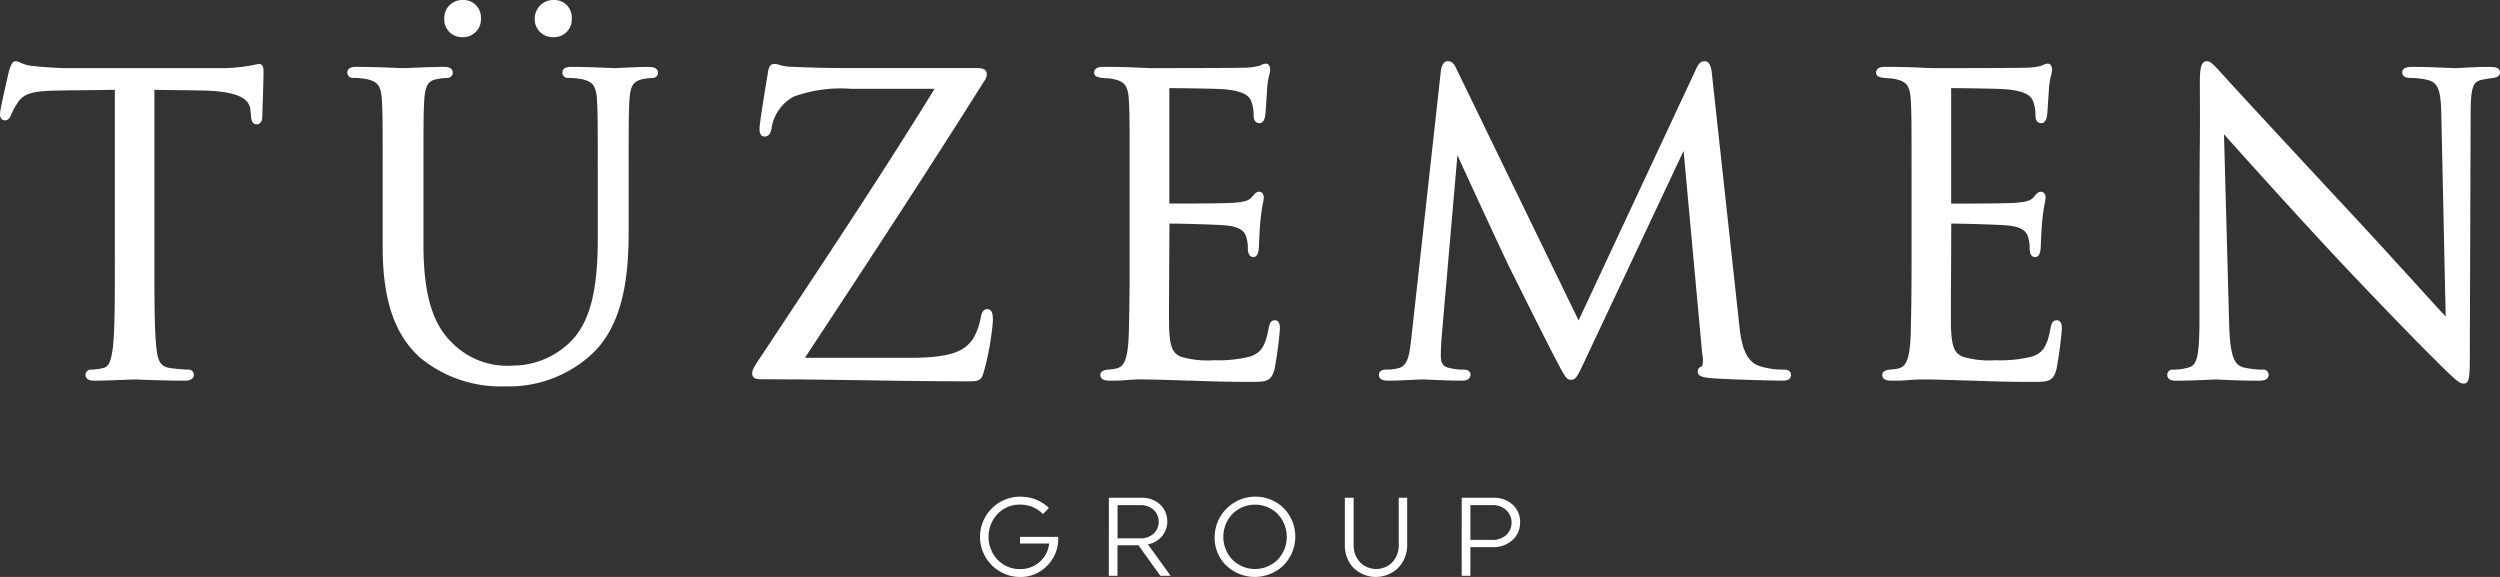
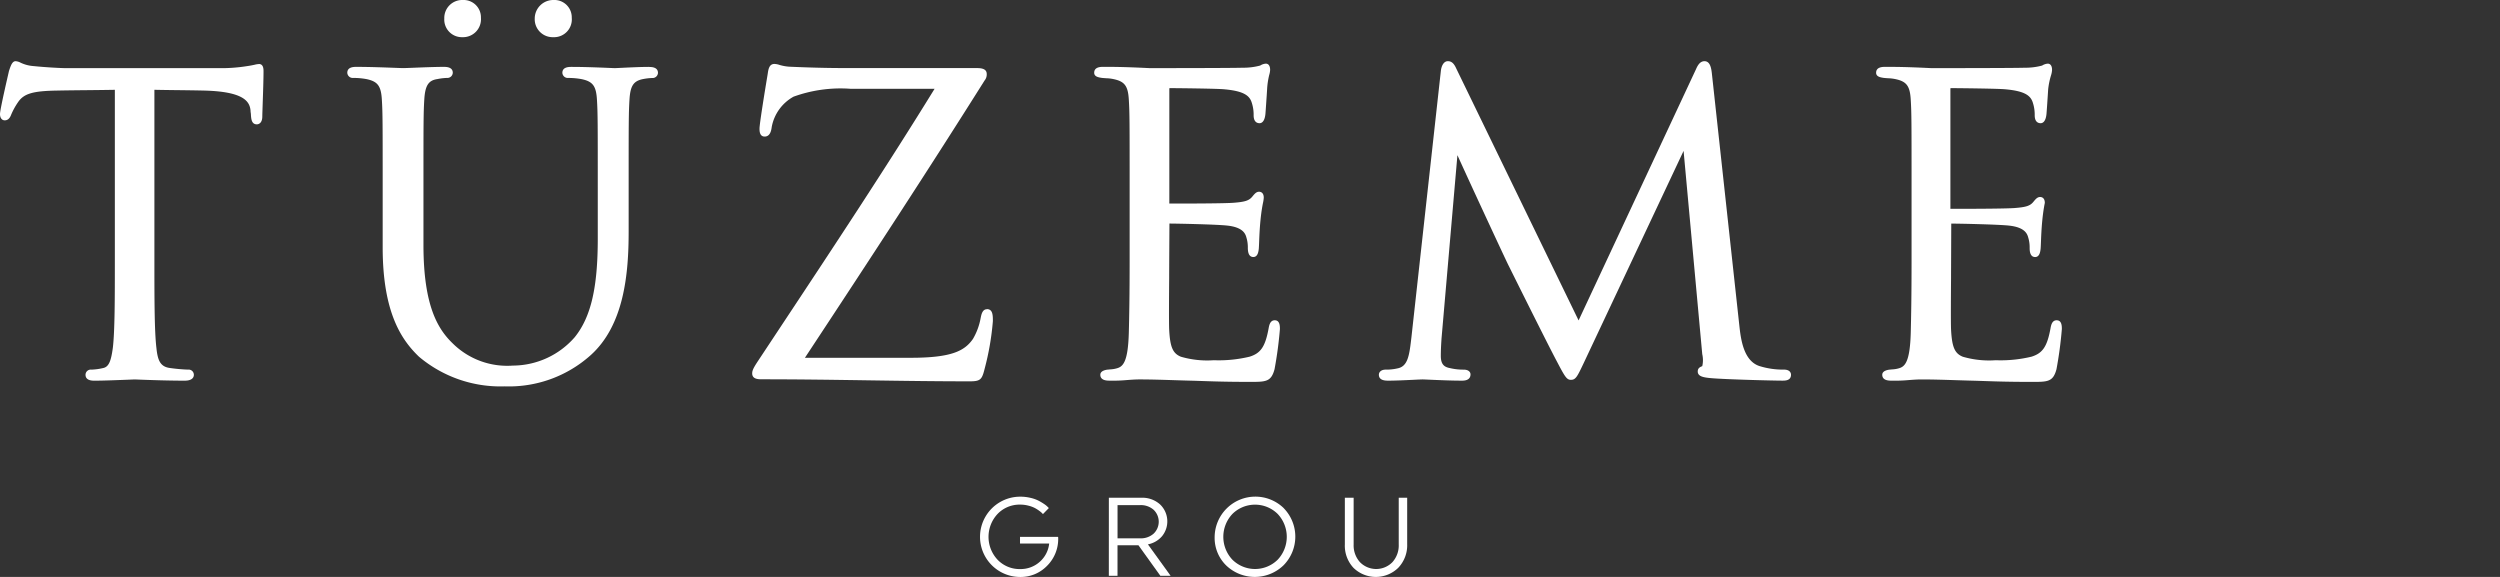
<svg xmlns="http://www.w3.org/2000/svg" width="195" height="45" viewBox="0 0 195 45">
  <rect x="0" y="0" width="195" height="45" fill="#333333" stroke="none" />
  <defs>
    <clipPath id="clipPath">
      <rect id="Rectangle_1" data-name="Rectangle 1" width="195" height="45" fill="none" />
    </clipPath>
  </defs>
  <g id="Group_1" data-name="Group 1" clip-path="url(#clipPath)">
    <path id="Path_1" data-name="Path 1" d="M20.187,20.536a1.659,1.659,0,0,0-.318.052c-.148.032-.345.075-.609.111a12.651,12.651,0,0,1-2.218.156H5.13c-.387,0-1.6-.066-2.494-.159A2.806,2.806,0,0,1,1.6,20.427a.955.955,0,0,0-.38-.114c-.248,0-.364.292-.5.705L.7,21.074C.7,21.1,0,24.055,0,24.434c0,.363.2.493.365.493.3,0,.432-.242.508-.446a5.4,5.4,0,0,1,.521-.951c.457-.687,1.146-.895,3.073-.926.768-.016,1.543-.023,2.319-.031.726-.007,1.452-.015,2.172-.028v13.25c0,2.981,0,5.557-.157,6.877-.134.971-.287,1.482-.762,1.577a4.614,4.614,0,0,1-.908.123.407.407,0,0,0-.46.4c0,.461.519.461.715.461.681,0,1.875-.048,2.589-.076.281-.011.479-.02.524-.02s.169.005.373.013c.71.027,2.188.082,3.534.082.622,0,.715-.289.715-.461a.407.407,0,0,0-.46-.4,13.6,13.6,0,0,1-1.4-.126c-.771-.1-.962-.609-1.061-1.57-.157-1.324-.157-3.9-.157-6.881V22.544c.606.013,1.212.021,1.818.027.658.008,1.316.016,1.974.031,3.135.065,3.633.828,3.705,1.544a1.416,1.416,0,0,0,.018.2,1.037,1.037,0,0,1,.014.16c.022.309.053.733.46.733.072,0,.428-.03.428-.62,0-.131.014-.522.03-1.01.028-.8.065-1.892.065-2.489,0-.191,0-.589-.365-.589" transform="translate(0 -15.54)" fill="#FFF" />
    <path id="Path_2" data-name="Path 2" d="M149.147,2.9a1.4,1.4,0,0,0,1.445-1.511A1.353,1.353,0,0,0,149.179,0a1.4,1.4,0,0,0-1.445,1.448A1.373,1.373,0,0,0,149.147,2.9" transform="translate(-113.079)" fill="#FFF" />
    <path id="Path_3" data-name="Path 3" d="M139.026,22.206c-.647,0-1.533.044-2.119.072-.274.014-.478.024-.549.024-.05,0-.209-.007-.443-.017-.655-.027-1.873-.079-2.925-.079-.2,0-.715,0-.715.462a.423.423,0,0,0,.46.4,5.759,5.759,0,0,1,1.038.092c.881.186,1.139.535,1.2,1.624.063,1.012.063,1.9.063,6.861v3.977c0,3.81-.537,6.1-1.794,7.664a6.43,6.43,0,0,1-4.829,2.218,6.037,6.037,0,0,1-4.654-1.694c-1.147-1.095-2.319-2.867-2.319-7.71V31.642c0-4.957,0-5.849.063-6.862.064-1.111.316-1.519,1.016-1.623a4.517,4.517,0,0,1,.748-.091.423.423,0,0,0,.46-.4c0-.462-.519-.462-.715-.462-.62,0-1.623.039-2.355.069-.389.015-.69.027-.79.027s-.331-.009-.666-.022c-.746-.028-1.995-.074-2.987-.074-.2,0-.715,0-.715.462a.423.423,0,0,0,.46.4,5.751,5.751,0,0,1,1.037.092c.88.186,1.139.535,1.2,1.624.063,1.012.063,1.9.063,6.861v4.646c0,5.142,1.511,7.253,2.828,8.519a9.858,9.858,0,0,0,6.685,2.316,9.55,9.55,0,0,0,6.681-2.406c2.652-2.358,2.992-6.406,2.992-9.669v-3.4c0-4.957,0-5.849.063-6.862.062-1.085.3-1.464,1.015-1.623a4.52,4.52,0,0,1,.748-.091.423.423,0,0,0,.461-.4c0-.462-.52-.462-.715-.462" transform="translate(-88.41 -16.988)" fill="#FFF" />
    <path id="Path_4" data-name="Path 4" d="M179.243,2.9a1.386,1.386,0,0,0,1.445-1.511A1.353,1.353,0,0,0,179.275,0,1.451,1.451,0,0,0,177.8,1.448,1.4,1.4,0,0,0,179.243,2.9" transform="translate(-136.091)" fill="#FFF" />
    <path id="Path_5" data-name="Path 5" d="M268.417,40.385c-.354,0-.434.407-.49.687a4.945,4.945,0,0,1-.6,1.629c-.651.932-1.653,1.471-4.85,1.471H254.22c5.294-8.027,9.716-14.8,14.019-21.636a.732.732,0,0,0,.162-.5c0-.461-.527-.461-.841-.461H258.7l-.482,0c-.985,0-2.475.011-5.038-.1a3.494,3.494,0,0,1-.956-.15,1.316,1.316,0,0,0-.386-.072c-.411,0-.472.433-.521.777-.239,1.434-.639,3.9-.639,4.267,0,.169,0,.62.4.62.454,0,.524-.528.554-.753a3.406,3.406,0,0,1,1.7-2.358,10.749,10.749,0,0,1,4.478-.613h6.523c-3.758,6.1-7.848,12.281-11.806,18.257l-1.941,2.933c-.381.573-.479.779-.479,1.006,0,.461.487.461.778.461,2.81,0,5.595.041,8.287.081,2.6.039,5.29.078,7.913.078.84,0,.945-.149,1.154-.985a21.083,21.083,0,0,0,.641-3.708c0-.44,0-.939-.461-.939" transform="translate(-191.436 -16.265)" fill="#FFF" />
    <path id="Path_6" data-name="Path 6" d="M377.937,41.14c-.372,0-.442.39-.488.646-.262,1.409-.607,1.922-1.476,2.194a10.272,10.272,0,0,1-2.8.278,7.331,7.331,0,0,1-2.56-.272c-.637-.255-.852-.755-.919-2.141-.023-.475-.012-2.53,0-4.031,0-.589.005-1.1.005-1.4l.016-2.816c.533,0,3.67.063,4.519.158,1.142.127,1.389.574,1.479.91a2.657,2.657,0,0,1,.117.825c0,.475.144.716.429.716.362,0,.408-.465.428-.669.01-.151.018-.335.026-.549.017-.427.038-.959.1-1.611s.141-1.1.2-1.393a2.627,2.627,0,0,0,.059-.408c0-.428-.279-.461-.365-.461-.214,0-.349.163-.505.351l-.034.041c-.251.3-.562.4-1.448.468-.529.046-2.918.066-5.013.062a.966.966,0,0,1,0-.11V23.145a.539.539,0,0,1,.01-.111c.485,0,3.794.034,4.308.094,1.532.14,1.95.514,2.112,1.044a3,3,0,0,1,.145.978c0,.539.289.62.461.62.144,0,.4-.094.46-.732.044-.576.072-1.044.1-1.436l.03-.474A5.959,5.959,0,0,1,377.5,22a1.648,1.648,0,0,0,.069-.383c0-.445-.233-.493-.333-.493a.931.931,0,0,0-.442.149,5.1,5.1,0,0,1-1.378.169c-.718.031-7,.032-7.255.032-2.006-.1-2.853-.1-3.6-.1-.2,0-.715,0-.715.462,0,.312.355.362.6.4.1.012.22.019.341.027a3.19,3.19,0,0,1,.561.066c.88.186,1.139.535,1.2,1.624.063,1.012.063,1.9.063,6.861v5.6c0,2.829-.032,4.465-.064,5.691-.064,2.383-.483,2.676-.994,2.8a2.3,2.3,0,0,1-.465.068l-.242.023c-.432.071-.522.254-.522.394,0,.461.534.458.706.461a12.16,12.16,0,0,0,1.37-.047c.342-.025.664-.049.989-.049.844,0,1.794.03,2.713.059.428.013.85.027,1.252.037.321.008.63.019.952.03.913.031,1.948.066,3.691.066,1.235,0,1.651,0,1.916-.986a30.874,30.874,0,0,0,.419-3.135c0-.222,0-.684-.4-.684" transform="translate(-278.499 -16.16)" fill="#FFF" />
    <path id="Path_7" data-name="Path 7" d="M490.089,44.369a6.176,6.176,0,0,1-1.906-.277c-1.265-.413-1.459-2.157-1.574-3.2L484.48,21.356c-.044-.416-.11-1.044-.586-1.044-.384,0-.56.4-.663.628l-9.156,19.591L464.546,20.91c-.131-.29-.3-.6-.665-.6-.3,0-.509.316-.555.82L461.04,41.814l-.03.253c-.15,1.276-.283,2.066-1.076,2.21a3.87,3.87,0,0,1-.912.092c-.309,0-.524.164-.524.4,0,.461.523.461.746.461.549,0,1.365-.038,1.96-.067.339-.016.605-.029.708-.029.079,0,.295.01.588.023.659.029,1.655.073,2.462.073.169,0,.683,0,.683-.493,0-.182-.162-.366-.524-.366a4.56,4.56,0,0,1-1.1-.124c-.415-.083-.692-.275-.692-.943,0-.487.025-.887.054-1.35l1.241-14.313c.986,2.187,3.717,8.062,3.968,8.565l.116.233c2.361,4.747,3.262,6.51,3.6,7.153l.067.127c.616,1.169.762,1.447,1.1,1.447.381,0,.5-.256,1.012-1.335l7.778-16.523,1.456,15.86a2.048,2.048,0,0,1,0,.931c-.157.063-.352.141-.352.415,0,.4.467.471,1.079.524,1.189.1,4.826.191,5.512.191.239,0,.683,0,.683-.461,0-.093-.04-.4-.556-.4" transform="translate(-350.945 -15.539)" fill="#FFF" />
-     <path id="Path_8" data-name="Path 8" d="M637.927,41.14c-.372,0-.442.39-.488.646-.262,1.409-.607,1.922-1.476,2.194a10.272,10.272,0,0,1-2.8.278,7.334,7.334,0,0,1-2.56-.272c-.636-.255-.851-.755-.919-2.141-.023-.475-.012-2.53,0-4.031,0-.589.005-1.1.005-1.4L629.7,33.6c.533,0,3.67.063,4.519.158,1.142.127,1.389.574,1.479.91a2.654,2.654,0,0,1,.117.825c0,.177,0,.716.429.716.361,0,.408-.465.428-.669.011-.151.018-.335.026-.551.017-.426.038-.958.1-1.609s.141-1.1.2-1.393a2.618,2.618,0,0,0,.059-.408c0-.428-.279-.461-.365-.461-.214,0-.349.163-.505.351l-.034.041c-.251.3-.562.4-1.448.468-.529.046-2.914.066-5.013.062a.985.985,0,0,1,0-.11V23.145a.528.528,0,0,1,.01-.111c.485,0,3.794.034,4.308.094,1.532.14,1.951.514,2.113,1.044a3,3,0,0,1,.145.978c0,.539.289.62.461.62.145,0,.4-.094.459-.732.045-.579.074-1.05.1-1.444l.03-.467A5.892,5.892,0,0,1,637.493,22a1.65,1.65,0,0,0,.069-.382c0-.445-.233-.493-.333-.493a.931.931,0,0,0-.442.149,5.1,5.1,0,0,1-1.378.169c-.718.031-7,.032-7.255.032-2.006-.1-2.853-.1-3.6-.1-.2,0-.715,0-.715.462,0,.312.356.362.6.4.1.012.22.019.341.027a3.19,3.19,0,0,1,.561.066c.88.186,1.139.535,1.2,1.624.063,1.012.063,1.9.063,6.861v5.6c0,2.843-.032,4.472-.063,5.691-.064,2.382-.484,2.676-.994,2.8a2.3,2.3,0,0,1-.465.068l-.242.023c-.432.071-.522.254-.522.394,0,.461.529.458.706.461a12.15,12.15,0,0,0,1.369-.047c.341-.025.664-.049.989-.049.844,0,1.795.03,2.714.059.427.013.849.027,1.252.037.321.008.63.019.952.03.913.031,1.948.066,3.691.066,1.235,0,1.651,0,1.916-.986a30.858,30.858,0,0,0,.419-3.135c0-.222,0-.684-.4-.684" transform="translate(-477.502 -16.16)" fill="#FFF" />
-     <path id="Path_9" data-name="Path 9" d="M745.831,20.758c-.864,0-1.624.042-2.128.071-.259.014-.456.025-.573.025s-.355-.011-.678-.024c-.663-.029-1.665-.072-2.626-.072-.294,0-.842,0-.842.43,0,.2.113.43.651.43a6.429,6.429,0,0,1,1.315.153c.84.218,1.052.772,1.084,2.828l.338,15.63c-.545-.584-1.393-1.515-2.408-2.632-1.418-1.56-3.184-3.5-4.847-5.284-4.929-5.291-9.636-10.387-10.106-10.92-.081-.081-.176-.187-.277-.3-.436-.485-.72-.779-.981-.779-.517,0-.556.712-.556,1.8.015,2.919.008,3.545,0,4.582-.012,1.15-.03,2.888-.03,8.941v4.71c0,2.873-.165,3.663-.812,3.845a4.316,4.316,0,0,1-1.237.181.4.4,0,0,0-.46.4c0,.461.483.461.714.461.993,0,1.95-.047,2.522-.074.255-.012.441-.021.527-.021s.237.008.463.019c.6.029,1.6.077,2.9.077.213,0,.778,0,.778-.461a.4.4,0,0,0-.461-.4,6.815,6.815,0,0,1-1.53-.183c-.672-.2-1.026-.8-1.091-3.5l-.4-14.677c1.378,1.545,4.608,5.14,7.918,8.714,3.394,3.656,7.962,8.325,8.3,8.629,1.777,1.78,2.121,2.1,2.465,2.1.459,0,.492-.341.492-2.465l.064-18.585c0-2.257.246-2.511.939-2.66.378-.063.566-.094.821-.127.35-.05.527-.193.527-.427,0-.43-.506-.43-.778-.43" transform="translate(-551.609 -15.54)" fill="#FFF" />
+     <path id="Path_8" data-name="Path 8" d="M637.927,41.14c-.372,0-.442.39-.488.646-.262,1.409-.607,1.922-1.476,2.194a10.272,10.272,0,0,1-2.8.278,7.334,7.334,0,0,1-2.56-.272c-.636-.255-.851-.755-.919-2.141-.023-.475-.012-2.53,0-4.031,0-.589.005-1.1.005-1.4L629.7,33.6c.533,0,3.67.063,4.519.158,1.142.127,1.389.574,1.479.91a2.654,2.654,0,0,1,.117.825c0,.177,0,.716.429.716.361,0,.408-.465.428-.669.011-.151.018-.335.026-.551.017-.426.038-.958.1-1.609s.141-1.1.2-1.393c0-.428-.279-.461-.365-.461-.214,0-.349.163-.505.351l-.034.041c-.251.3-.562.4-1.448.468-.529.046-2.914.066-5.013.062a.985.985,0,0,1,0-.11V23.145a.528.528,0,0,1,.01-.111c.485,0,3.794.034,4.308.094,1.532.14,1.951.514,2.113,1.044a3,3,0,0,1,.145.978c0,.539.289.62.461.62.145,0,.4-.094.459-.732.045-.579.074-1.05.1-1.444l.03-.467A5.892,5.892,0,0,1,637.493,22a1.65,1.65,0,0,0,.069-.382c0-.445-.233-.493-.333-.493a.931.931,0,0,0-.442.149,5.1,5.1,0,0,1-1.378.169c-.718.031-7,.032-7.255.032-2.006-.1-2.853-.1-3.6-.1-.2,0-.715,0-.715.462,0,.312.356.362.6.4.1.012.22.019.341.027a3.19,3.19,0,0,1,.561.066c.88.186,1.139.535,1.2,1.624.063,1.012.063,1.9.063,6.861v5.6c0,2.843-.032,4.472-.063,5.691-.064,2.382-.484,2.676-.994,2.8a2.3,2.3,0,0,1-.465.068l-.242.023c-.432.071-.522.254-.522.394,0,.461.529.458.706.461a12.15,12.15,0,0,0,1.369-.047c.341-.025.664-.049.989-.049.844,0,1.795.03,2.714.059.427.013.849.027,1.252.037.321.008.63.019.952.03.913.031,1.948.066,3.691.066,1.235,0,1.651,0,1.916-.986a30.858,30.858,0,0,0,.419-3.135c0-.222,0-.684-.4-.684" transform="translate(-477.502 -16.16)" fill="#FFF" />
    <path id="Path_10" data-name="Path 10" d="M331.925,168.1a2.954,2.954,0,0,1-.873,2.153,2.862,2.862,0,0,1-2.106.866,3.131,3.131,0,1,1,.026-6.263,3.388,3.388,0,0,1,.79.091,2.722,2.722,0,0,1,.63.222,4.467,4.467,0,0,1,.438.261,1.63,1.63,0,0,1,.278.226l.087.087-.46.47q-.026-.026-.074-.078a1.87,1.87,0,0,0-.217-.178,2.664,2.664,0,0,0-.36-.226,2.335,2.335,0,0,0-.495-.178,2.5,2.5,0,0,0-.625-.078,2.377,2.377,0,0,0-1.763.722,2.611,2.611,0,0,0,0,3.583,2.377,2.377,0,0,0,1.763.722,2.228,2.228,0,0,0,1.506-.552,2.2,2.2,0,0,0,.751-1.439h-2.275v-.522h2.969a.528.528,0,0,1,.009.113" transform="translate(-249.385 -126.115)" fill="#FFF" />
    <path id="Path_11" data-name="Path 11" d="M368.712,165.222h2.536a2.064,2.064,0,0,1,1.459.522,1.829,1.829,0,0,1,.152,2.479,1.92,1.92,0,0,1-1.1.635l1.771,2.453h-.8l-1.711-2.383h-1.632v2.383h-.677Zm.677.574v2.592h1.763a1.5,1.5,0,0,0,1.051-.365,1.284,1.284,0,0,0,0-1.861,1.5,1.5,0,0,0-1.051-.365Z" transform="translate(-282.221 -126.398)" fill="#FFF" />
    <path id="Path_12" data-name="Path 12" d="M409.267,165.753a3.18,3.18,0,0,1-.013,4.453,3.226,3.226,0,0,1-4.476.013,3,3,0,0,1-.9-2.218,3.177,3.177,0,0,1,5.392-2.249m-.478,4.023a2.6,2.6,0,0,0,0-3.575,2.513,2.513,0,0,0-3.525,0,2.6,2.6,0,0,0,0,3.575,2.513,2.513,0,0,0,3.525,0" transform="translate(-309.136 -126.115)" fill="#FFF" />
    <path id="Path_13" data-name="Path 13" d="M452.044,165.222v3.618a2.544,2.544,0,0,1-.69,1.84,2.5,2.5,0,0,1-3.495.013,2.526,2.526,0,0,1-.677-1.827v-3.644h.686v3.644a1.947,1.947,0,0,0,.495,1.383,1.769,1.769,0,0,0,2.527,0,1.947,1.947,0,0,0,.495-1.383v-3.644Z" transform="translate(-342.284 -126.398)" fill="#FFF" />
-     <path id="Path_14" data-name="Path 14" d="M486.047,165.222H488.5a2.146,2.146,0,0,1,1.52.539,1.792,1.792,0,0,1,.582,1.374,1.813,1.813,0,0,1-.595,1.387,2.162,2.162,0,0,1-1.532.552h-1.754v2.235h-.677Zm.677.574v2.714h1.711a1.542,1.542,0,0,0,1.085-.383,1.342,1.342,0,0,0,0-1.944,1.532,1.532,0,0,0-1.085-.387Z" transform="translate(-372.033 -126.398)" fill="#FFF" />
  </g>
</svg>